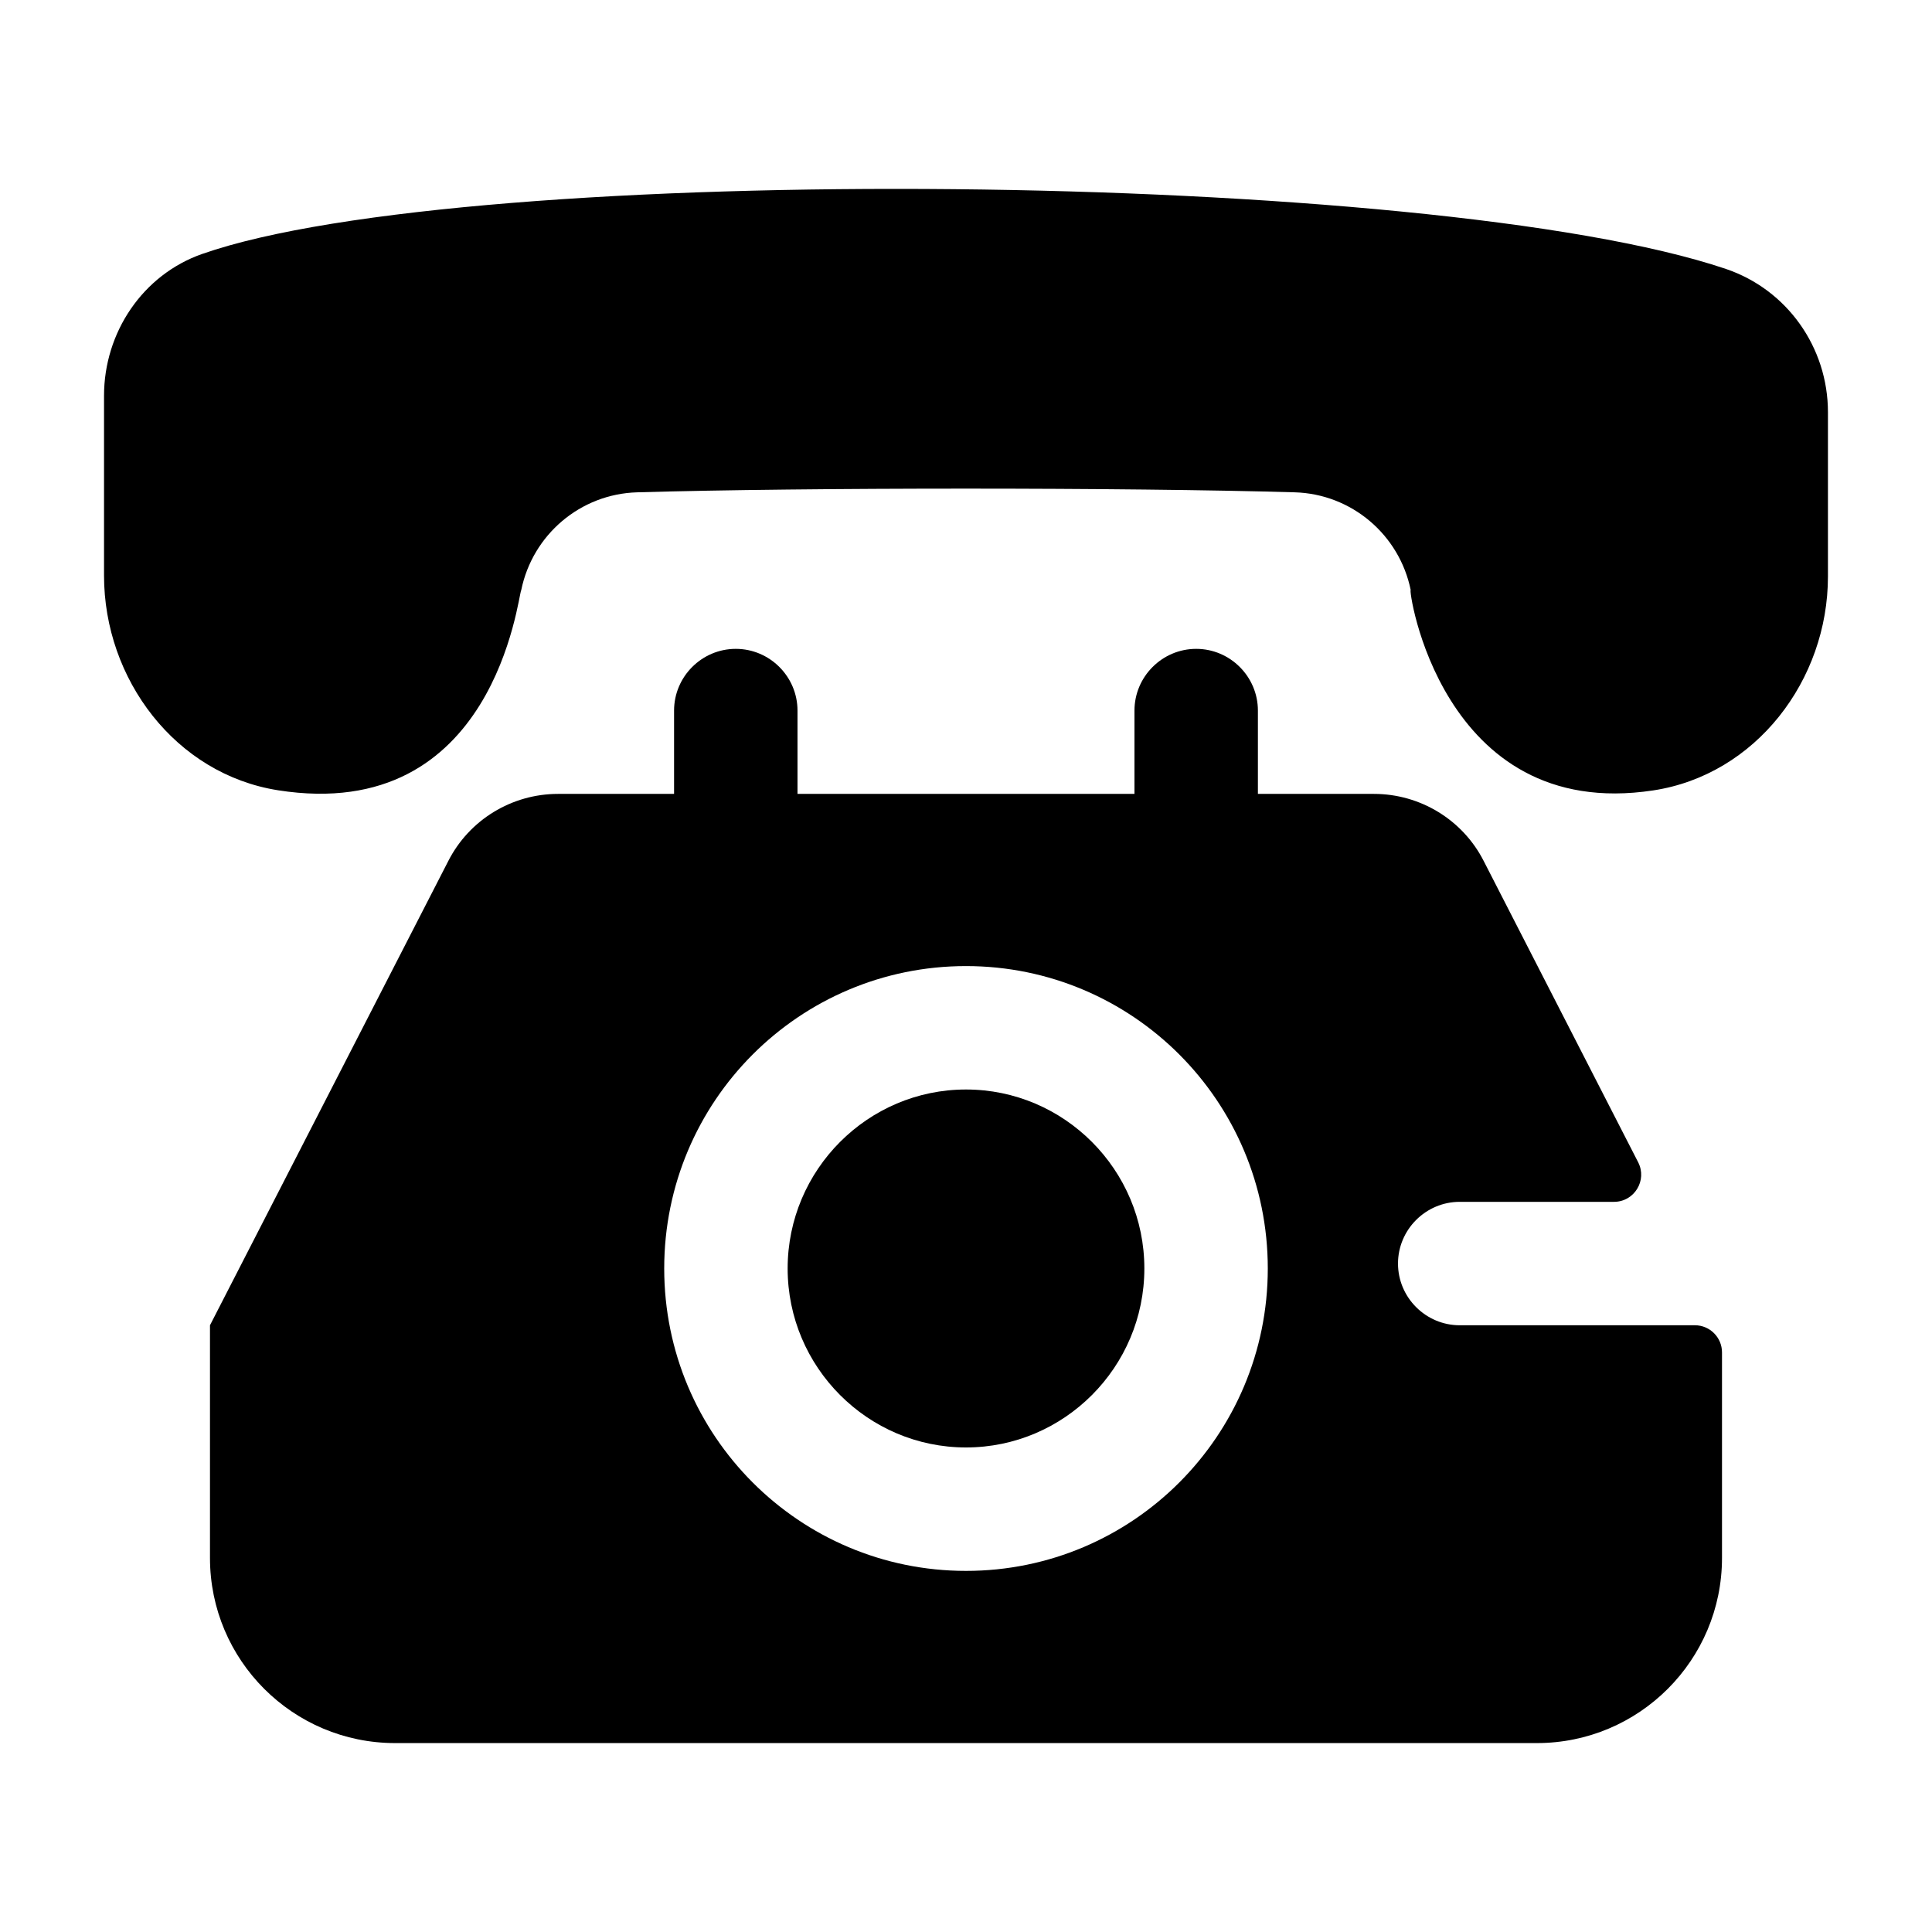
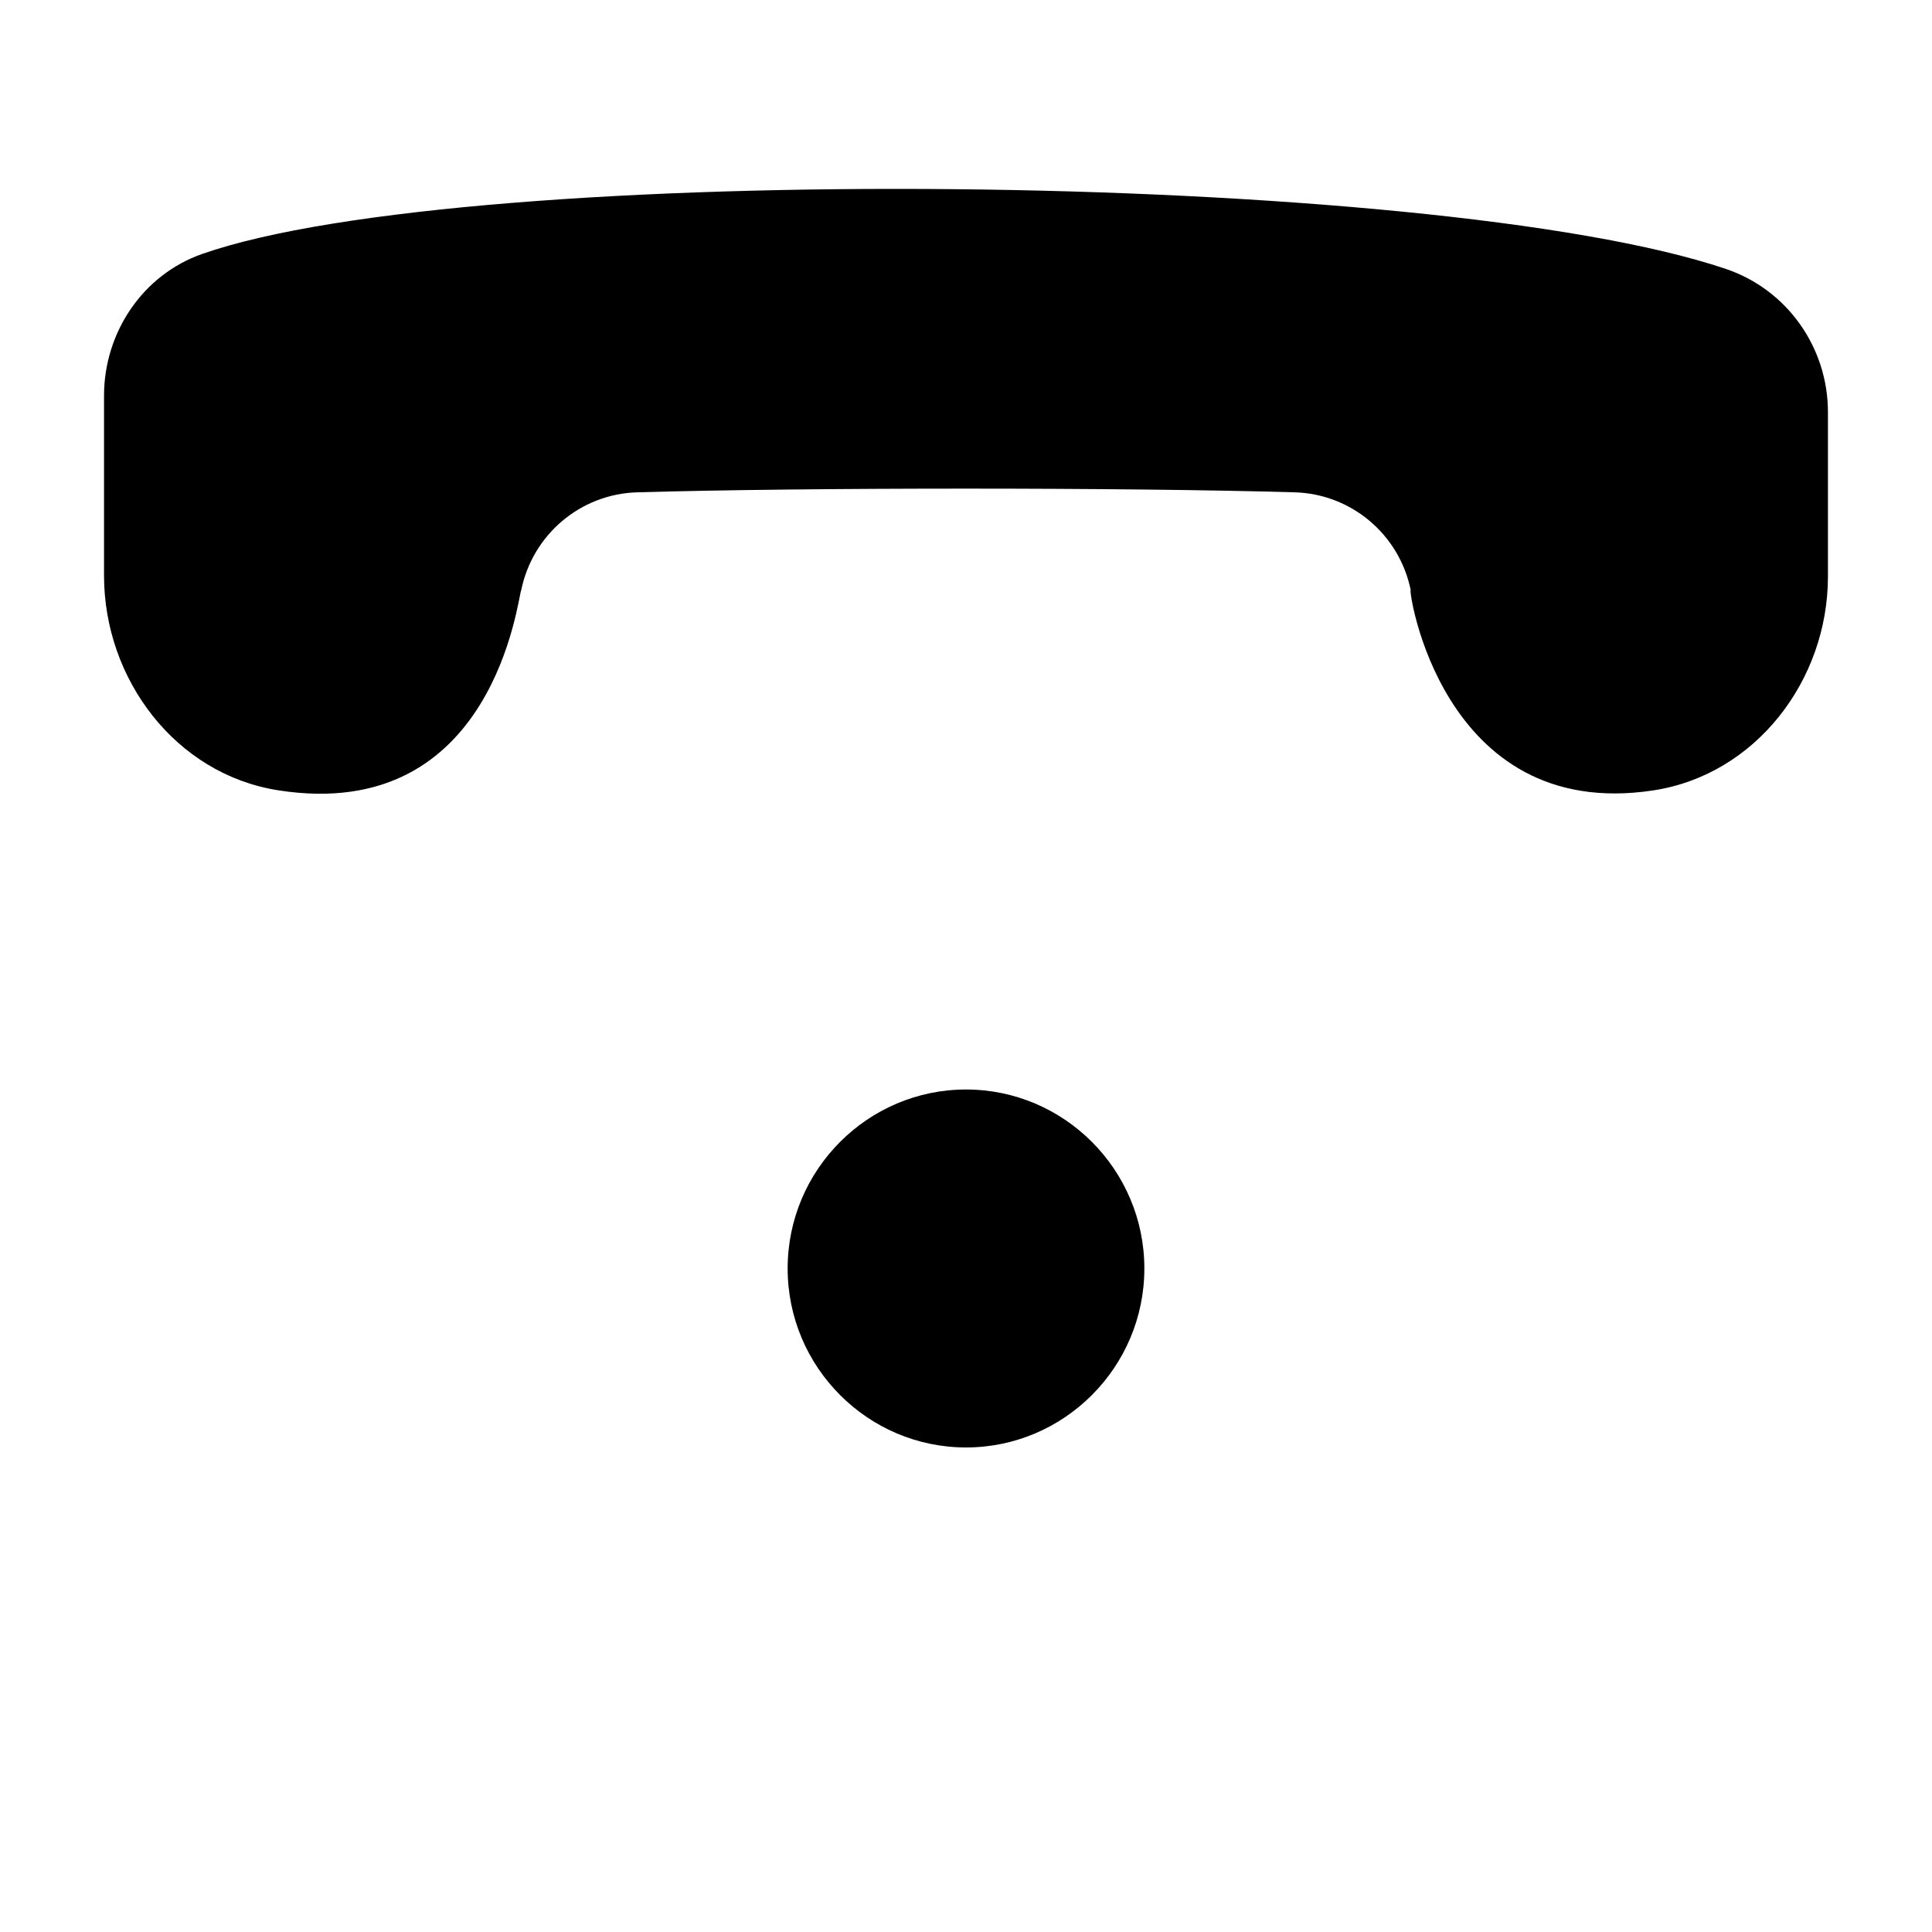
<svg xmlns="http://www.w3.org/2000/svg" fill="#000000" width="800px" height="800px" version="1.1" viewBox="144 144 512 512">
  <g>
-     <path d="m530.84 495.21c-8.996 0-16.355-7.359-16.355-16.355 0-8.996 7.359-16.355 16.355-16.355h40.887c5.383 0 8.859-5.691 6.406-10.48l-40.914-79.801c-5.562-10.957-16.844-17.828-29.113-17.828h-30.75v-22.082c0-8.996-7.359-16.355-16.355-16.355s-16.355 7.359-16.355 16.355v22.082h-89.301v-22.082c0-8.996-7.359-16.355-16.355-16.355-8.996 0-16.355 7.359-16.355 16.355v22.082h-30.742c-12.266 0-23.551 6.867-29.113 17.828l-63.133 122.99v61.66c0 27.098 21.969 49.066 49.066 49.066h302.57c27.098 0 49.066-21.969 49.066-49.066v-54.465c0-3.977-3.223-7.199-7.199-7.199zm-130.84 65.094c-44.16 0-79.977-35.816-79.977-80.141 0-44.324 35.816-80.141 79.977-80.141s79.977 35.816 79.977 80.141c0 44.32-35.82 80.141-79.977 80.141z" />
    <path d="m217.69 353.43c-27.141-4.266-46.121-29.418-46.121-56.891v-47.668c0-16.738 10.227-32.051 26.027-37.578 70.645-24.727 325.93-22.352 403.77 3.973 16.25 5.496 27.059 20.812 27.059 37.969v43.531c0 27.5-19.129 52.578-46.316 56.703-56.523 8.578-65.117-54.512-64.25-53.074-3.012-14.723-15.699-25.484-30.719-25.926-44.688-1.305-129.6-1.305-174.29 0-15.02 0.438-27.707 11.203-30.719 25.926-0.879 1.441-6.926 62.074-64.449 53.035z" />
    <path d="m400 527.59c-26.004 0-47.266-21.262-47.266-47.43 0-26.168 21.262-47.43 47.266-47.43s47.266 21.262 47.266 47.43c0 26.168-21.262 47.43-47.266 47.43z" />
  </g>
</svg>